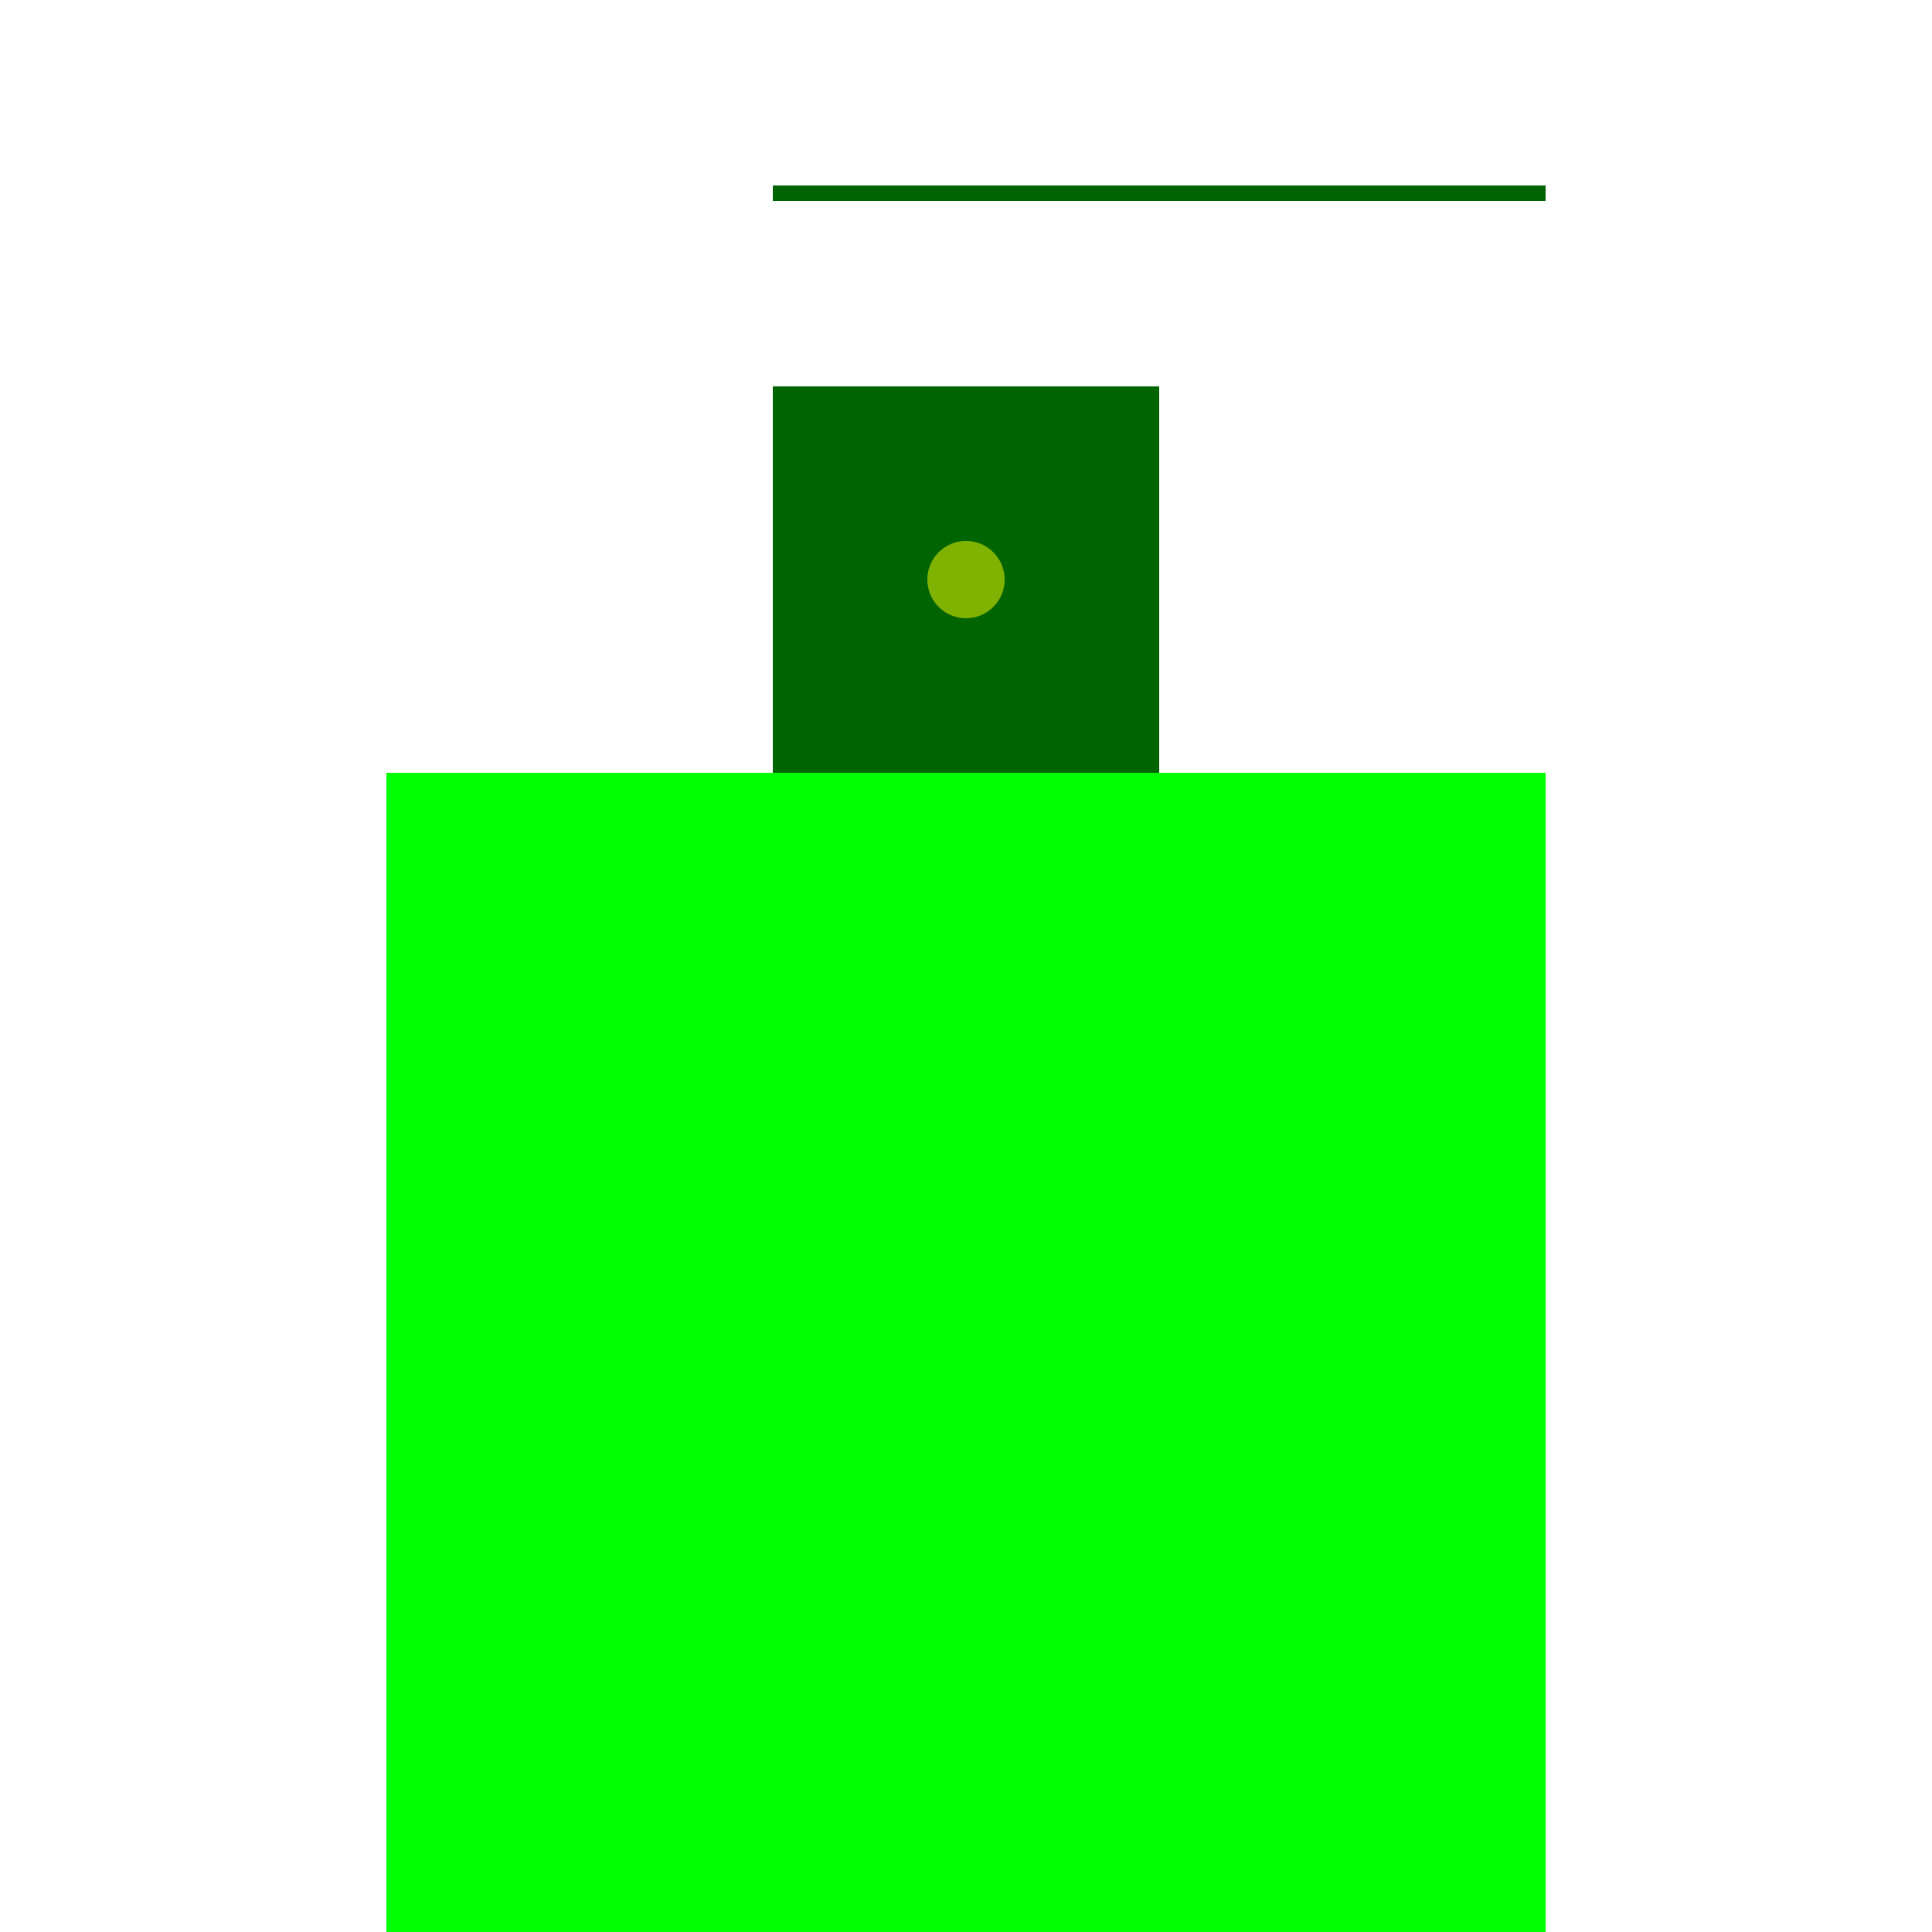
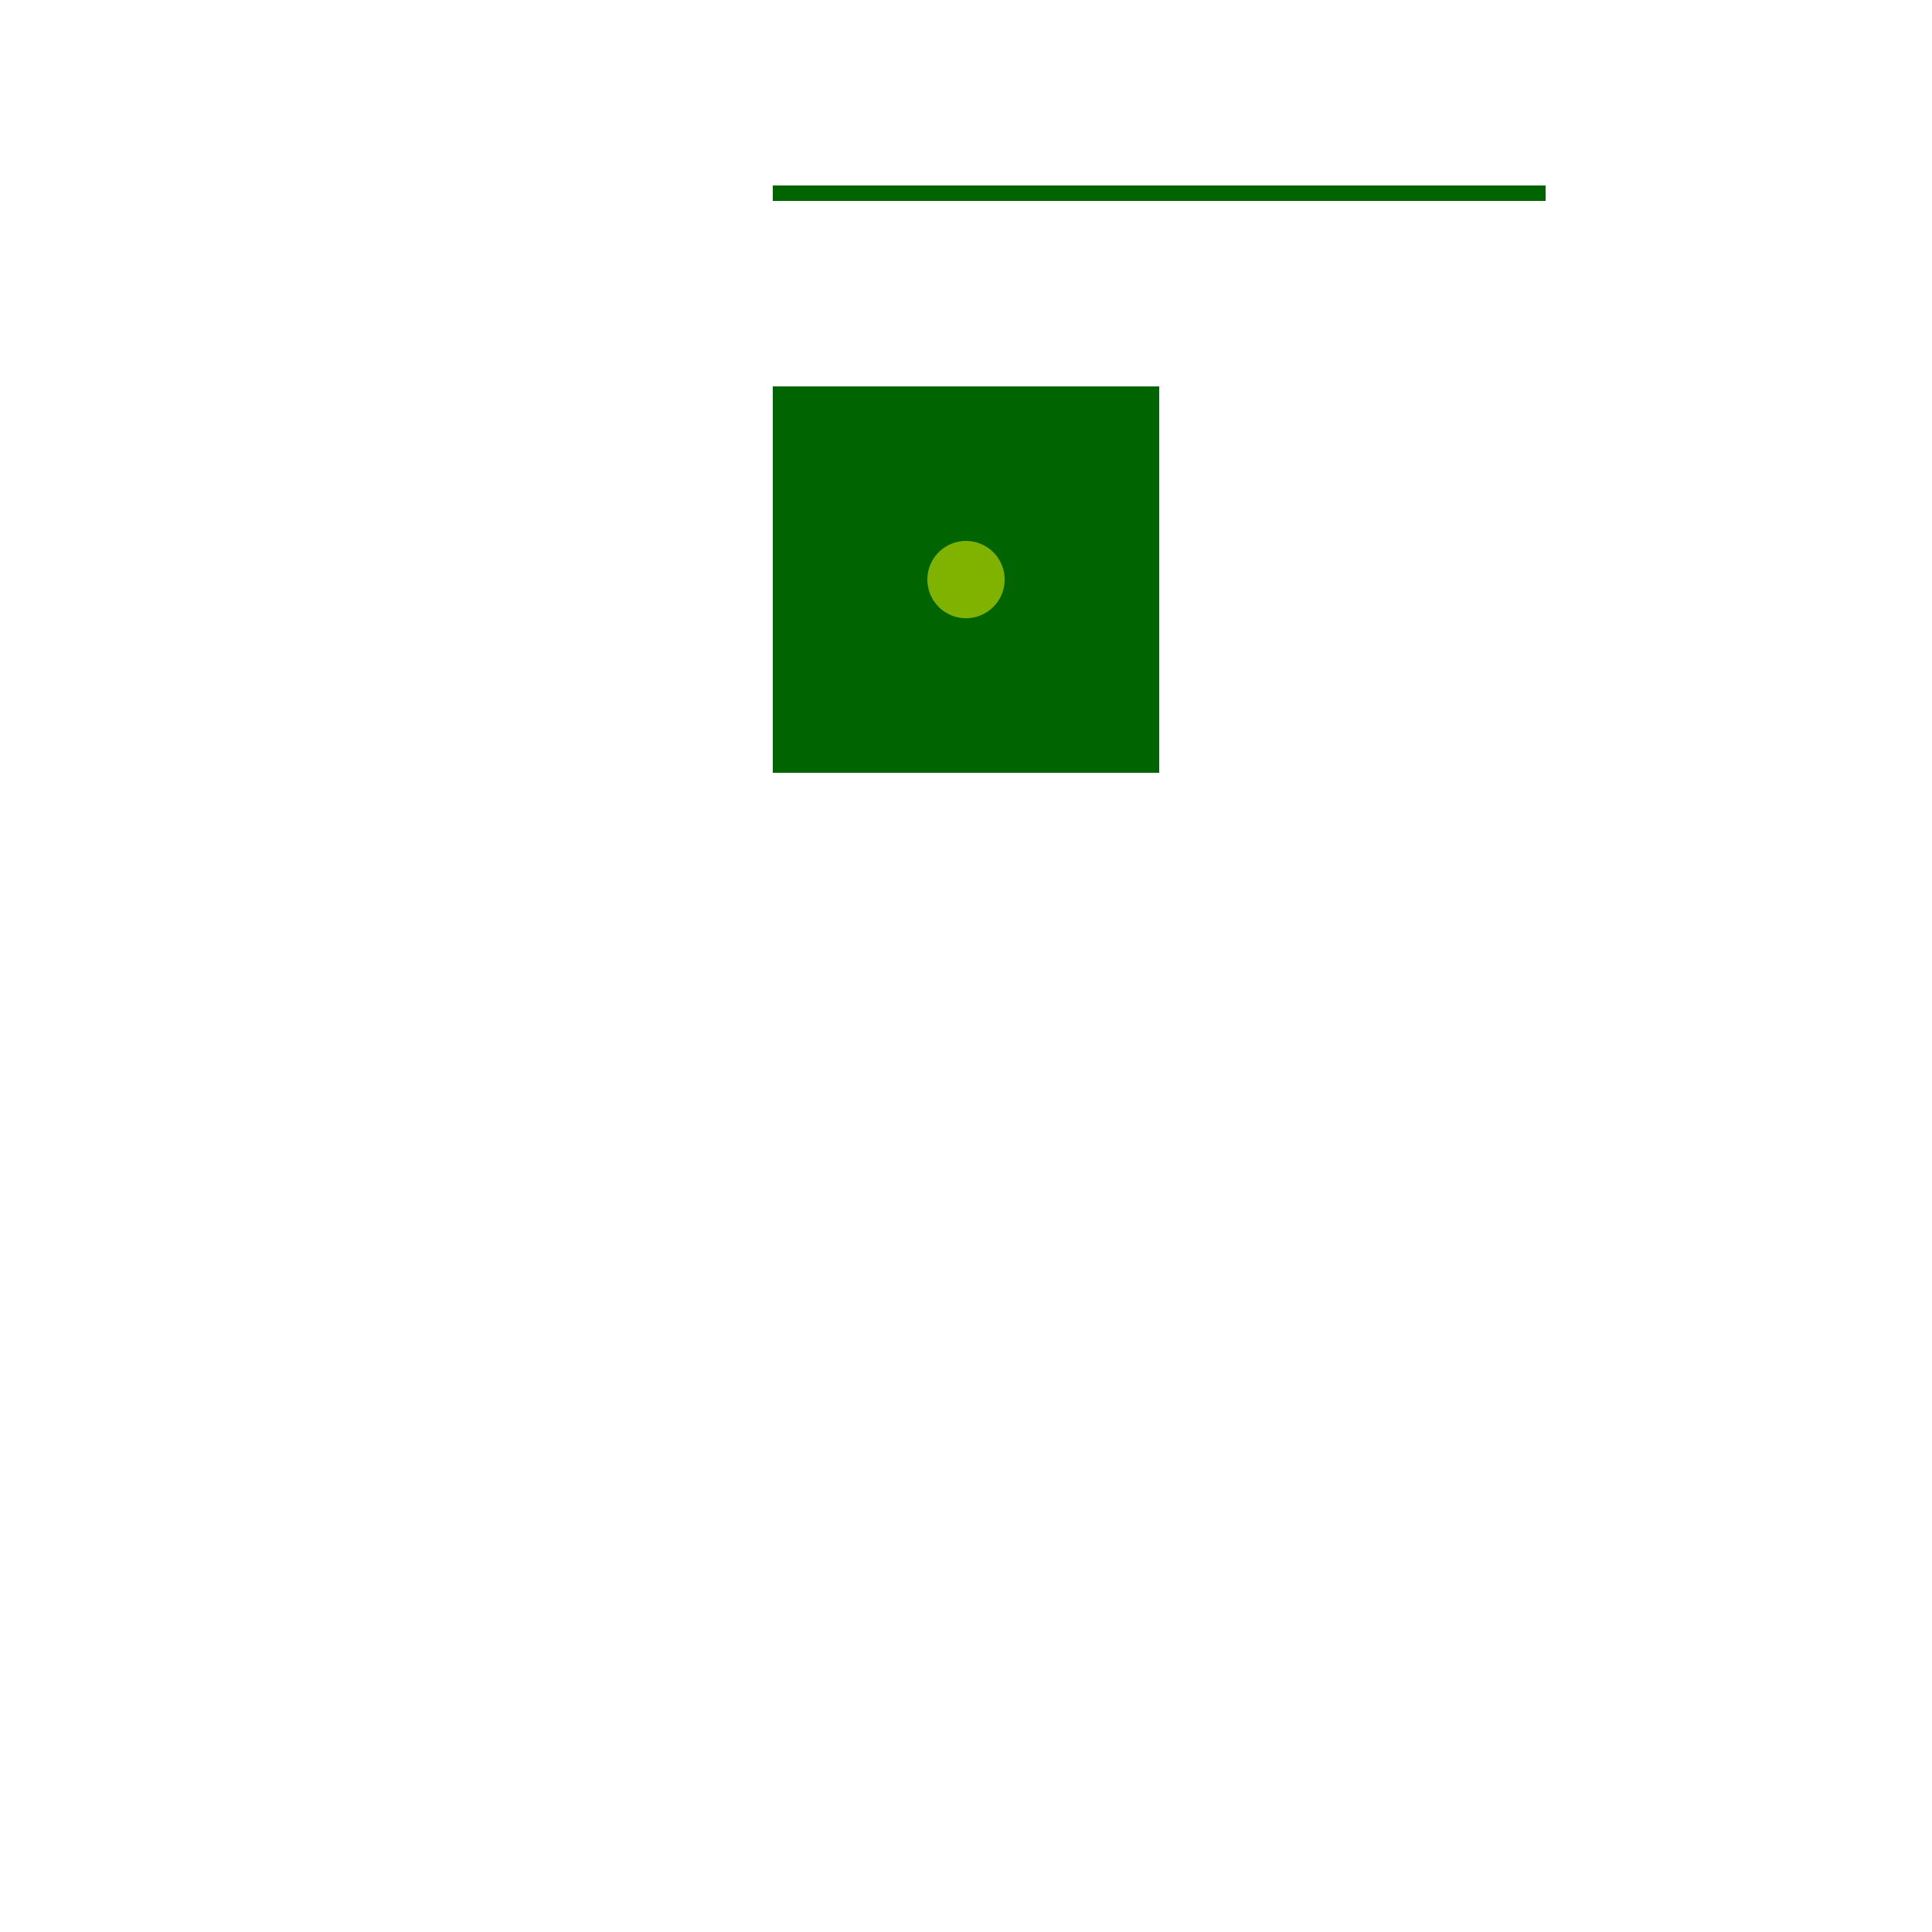
<svg xmlns="http://www.w3.org/2000/svg" width="500" height="500">
  <defs />
  <g>
    <rect fill="white" stroke="none" x="0" y="0" width="512" height="512" />
-     <rect fill="#00FF00" stroke="none" x="100" y="200" width="300" height="300" />
    <rect fill="#006400" stroke="none" x="200" y="100" width="100" height="100" />
    <path fill="rgb(255,255,0)" stroke="none" paint-order="stroke fill markers" d=" M 260 150 A 10 10 0 1 1 260 149.99" fill-opacity="0.5" />
    <path fill="none" stroke="#006400" paint-order="fill stroke markers" d=" M 200 50 L 400 50" stroke-miterlimit="10" stroke-width="4" stroke-dasharray="" />
  </g>
</svg>